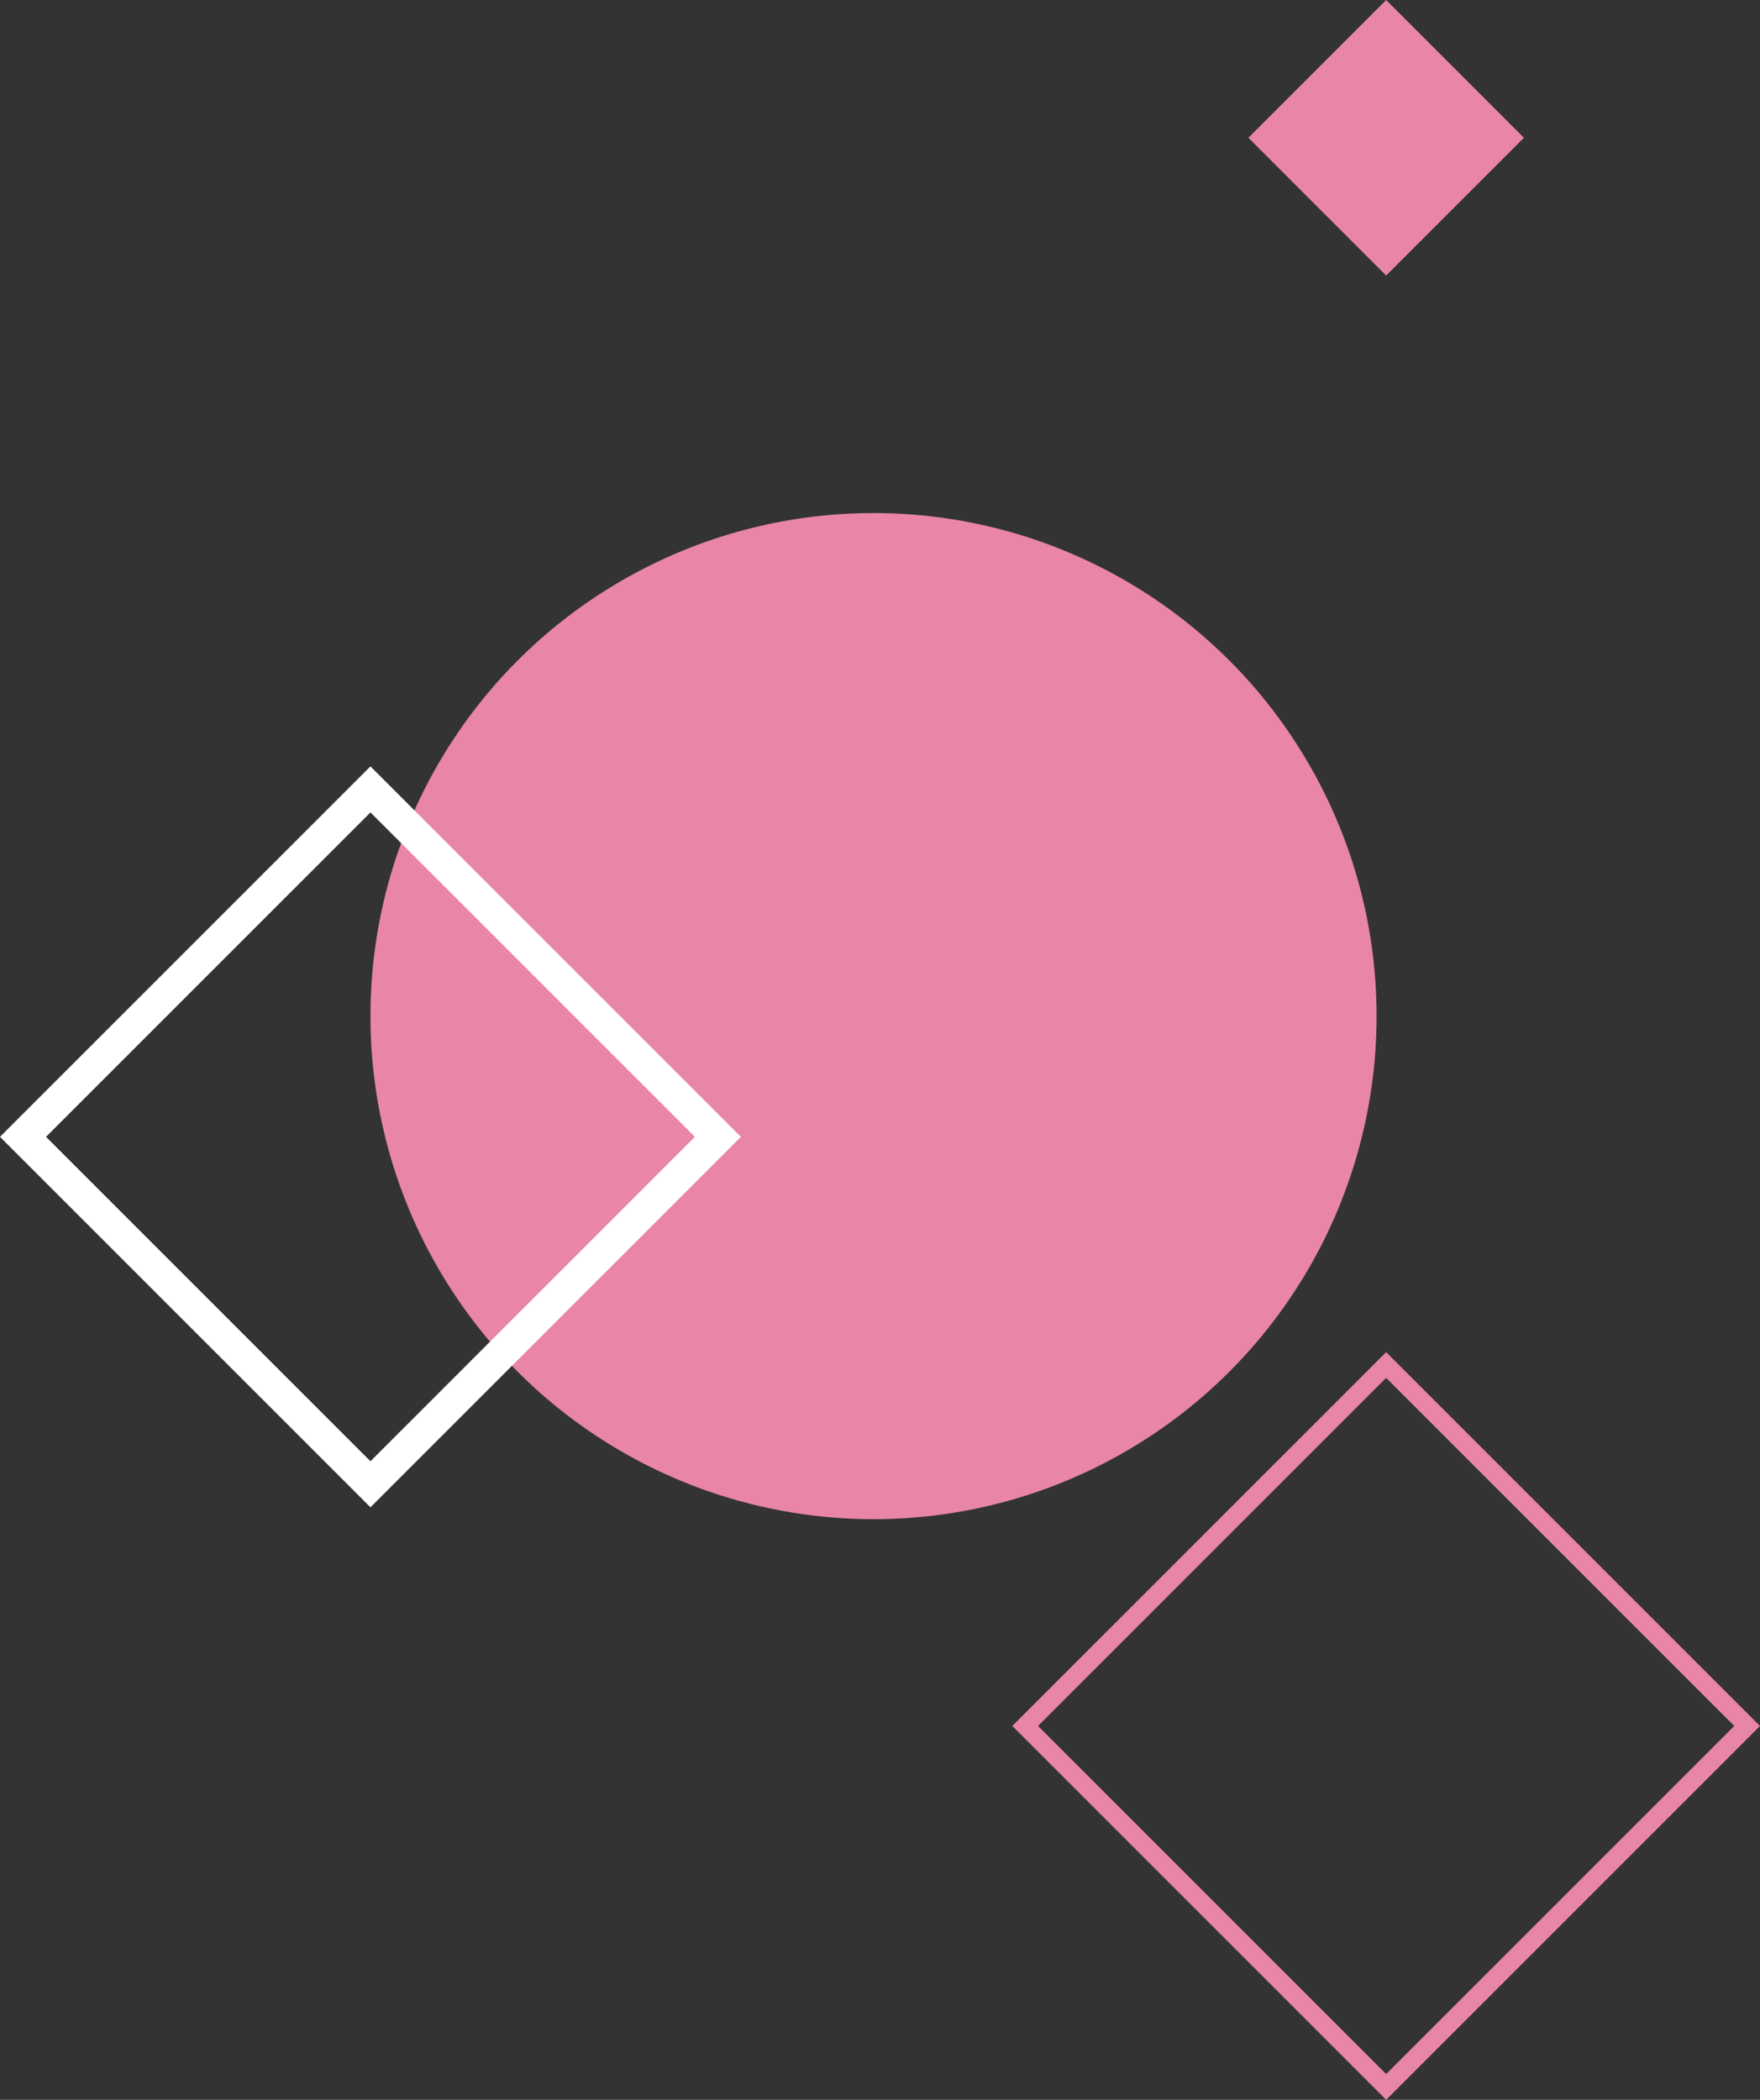
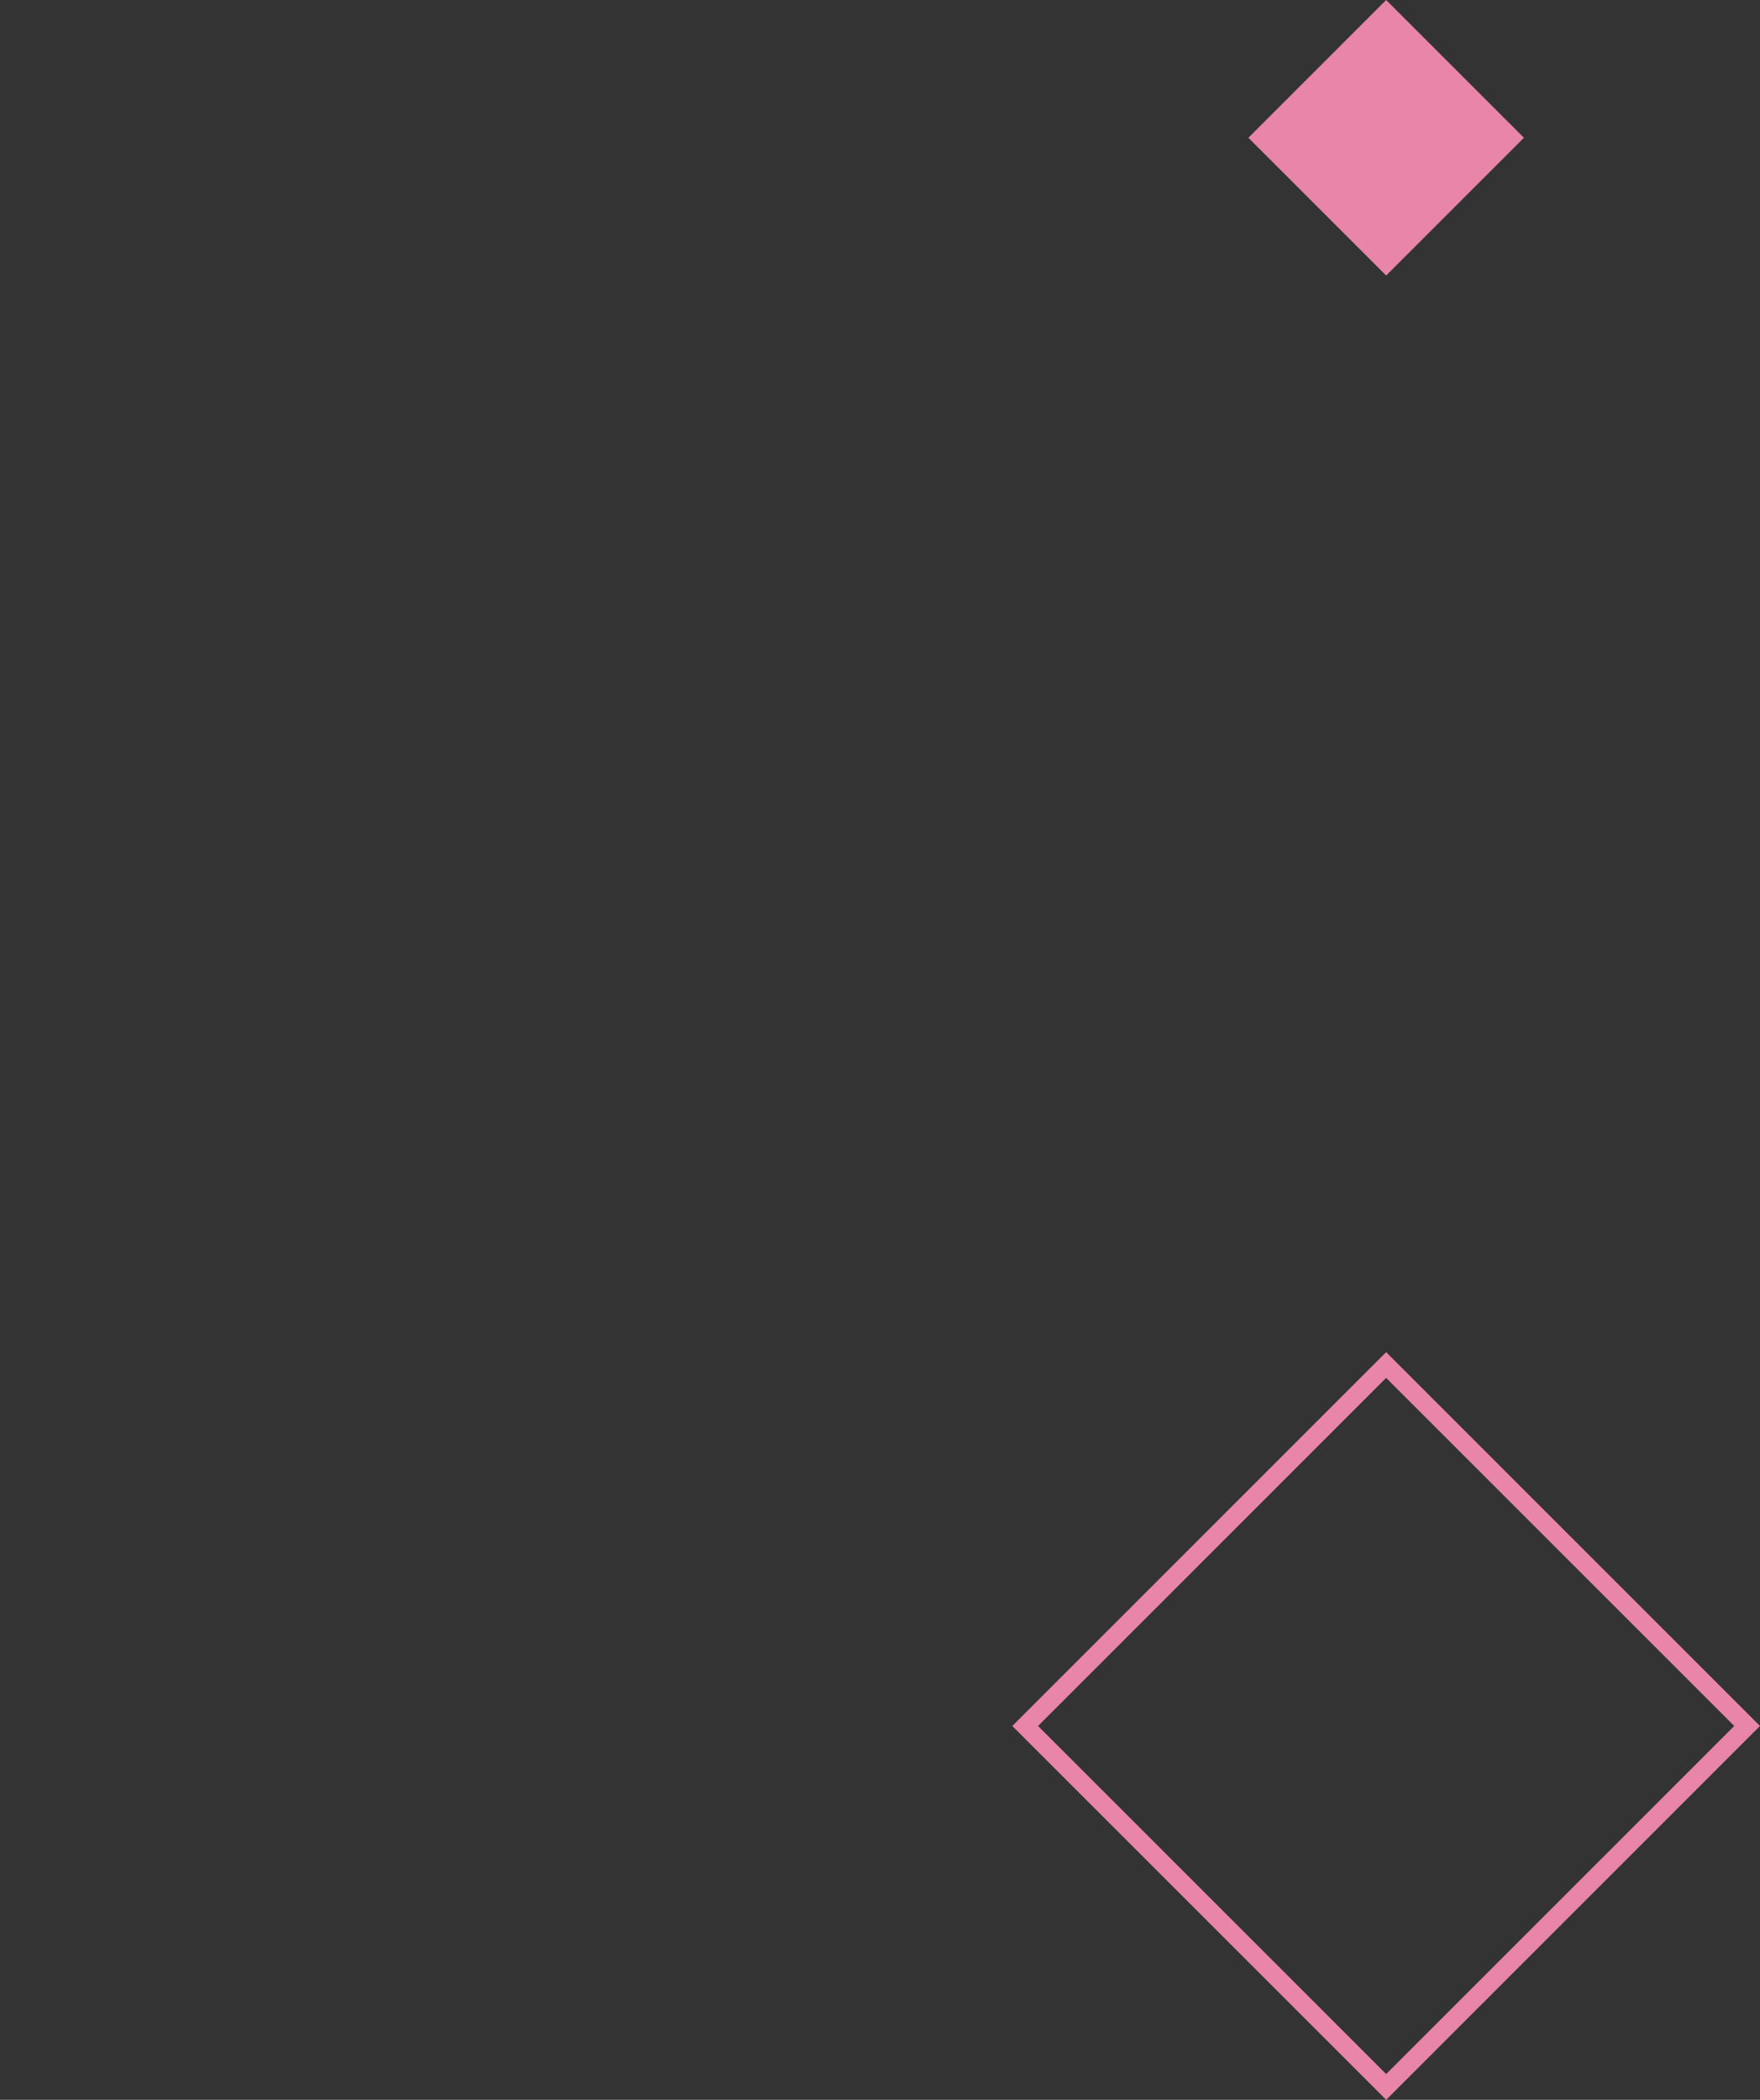
<svg xmlns="http://www.w3.org/2000/svg" width="96.622" height="115.279" viewBox="0 0 96.622 115.279">
  <rect x="0" y="0" width="96.622" height="115.279" fill="#333333" stroke="none" />
  <g id="Raggruppa_981" data-name="Raggruppa 981" transform="translate(5423.753 -187.94)">
-     <circle id="Ellisse_141" data-name="Ellisse 141" cx="27.618" cy="27.618" r="27.618" transform="translate(-5403.416 216.106)" fill="#e885a9" />
-     <rect id="Rettangolo_786" data-name="Rettangolo 786" width="26.975" height="26.975" transform="translate(-5403.416 231.278) rotate(45)" fill="none" stroke="#fff" stroke-miterlimit="10" stroke-width="1.787" />
    <rect id="Rettangolo_787" data-name="Rettangolo 787" width="10.696" height="10.696" transform="translate(-5347.655 187.94) rotate(45)" fill="#e885a9" />
    <rect id="Rettangolo_788" data-name="Rettangolo 788" width="28.025" height="28.025" transform="translate(-5347.655 262.879) rotate(45)" fill="none" stroke="#e885a9" stroke-miterlimit="10" stroke-width="1" />
  </g>
</svg>